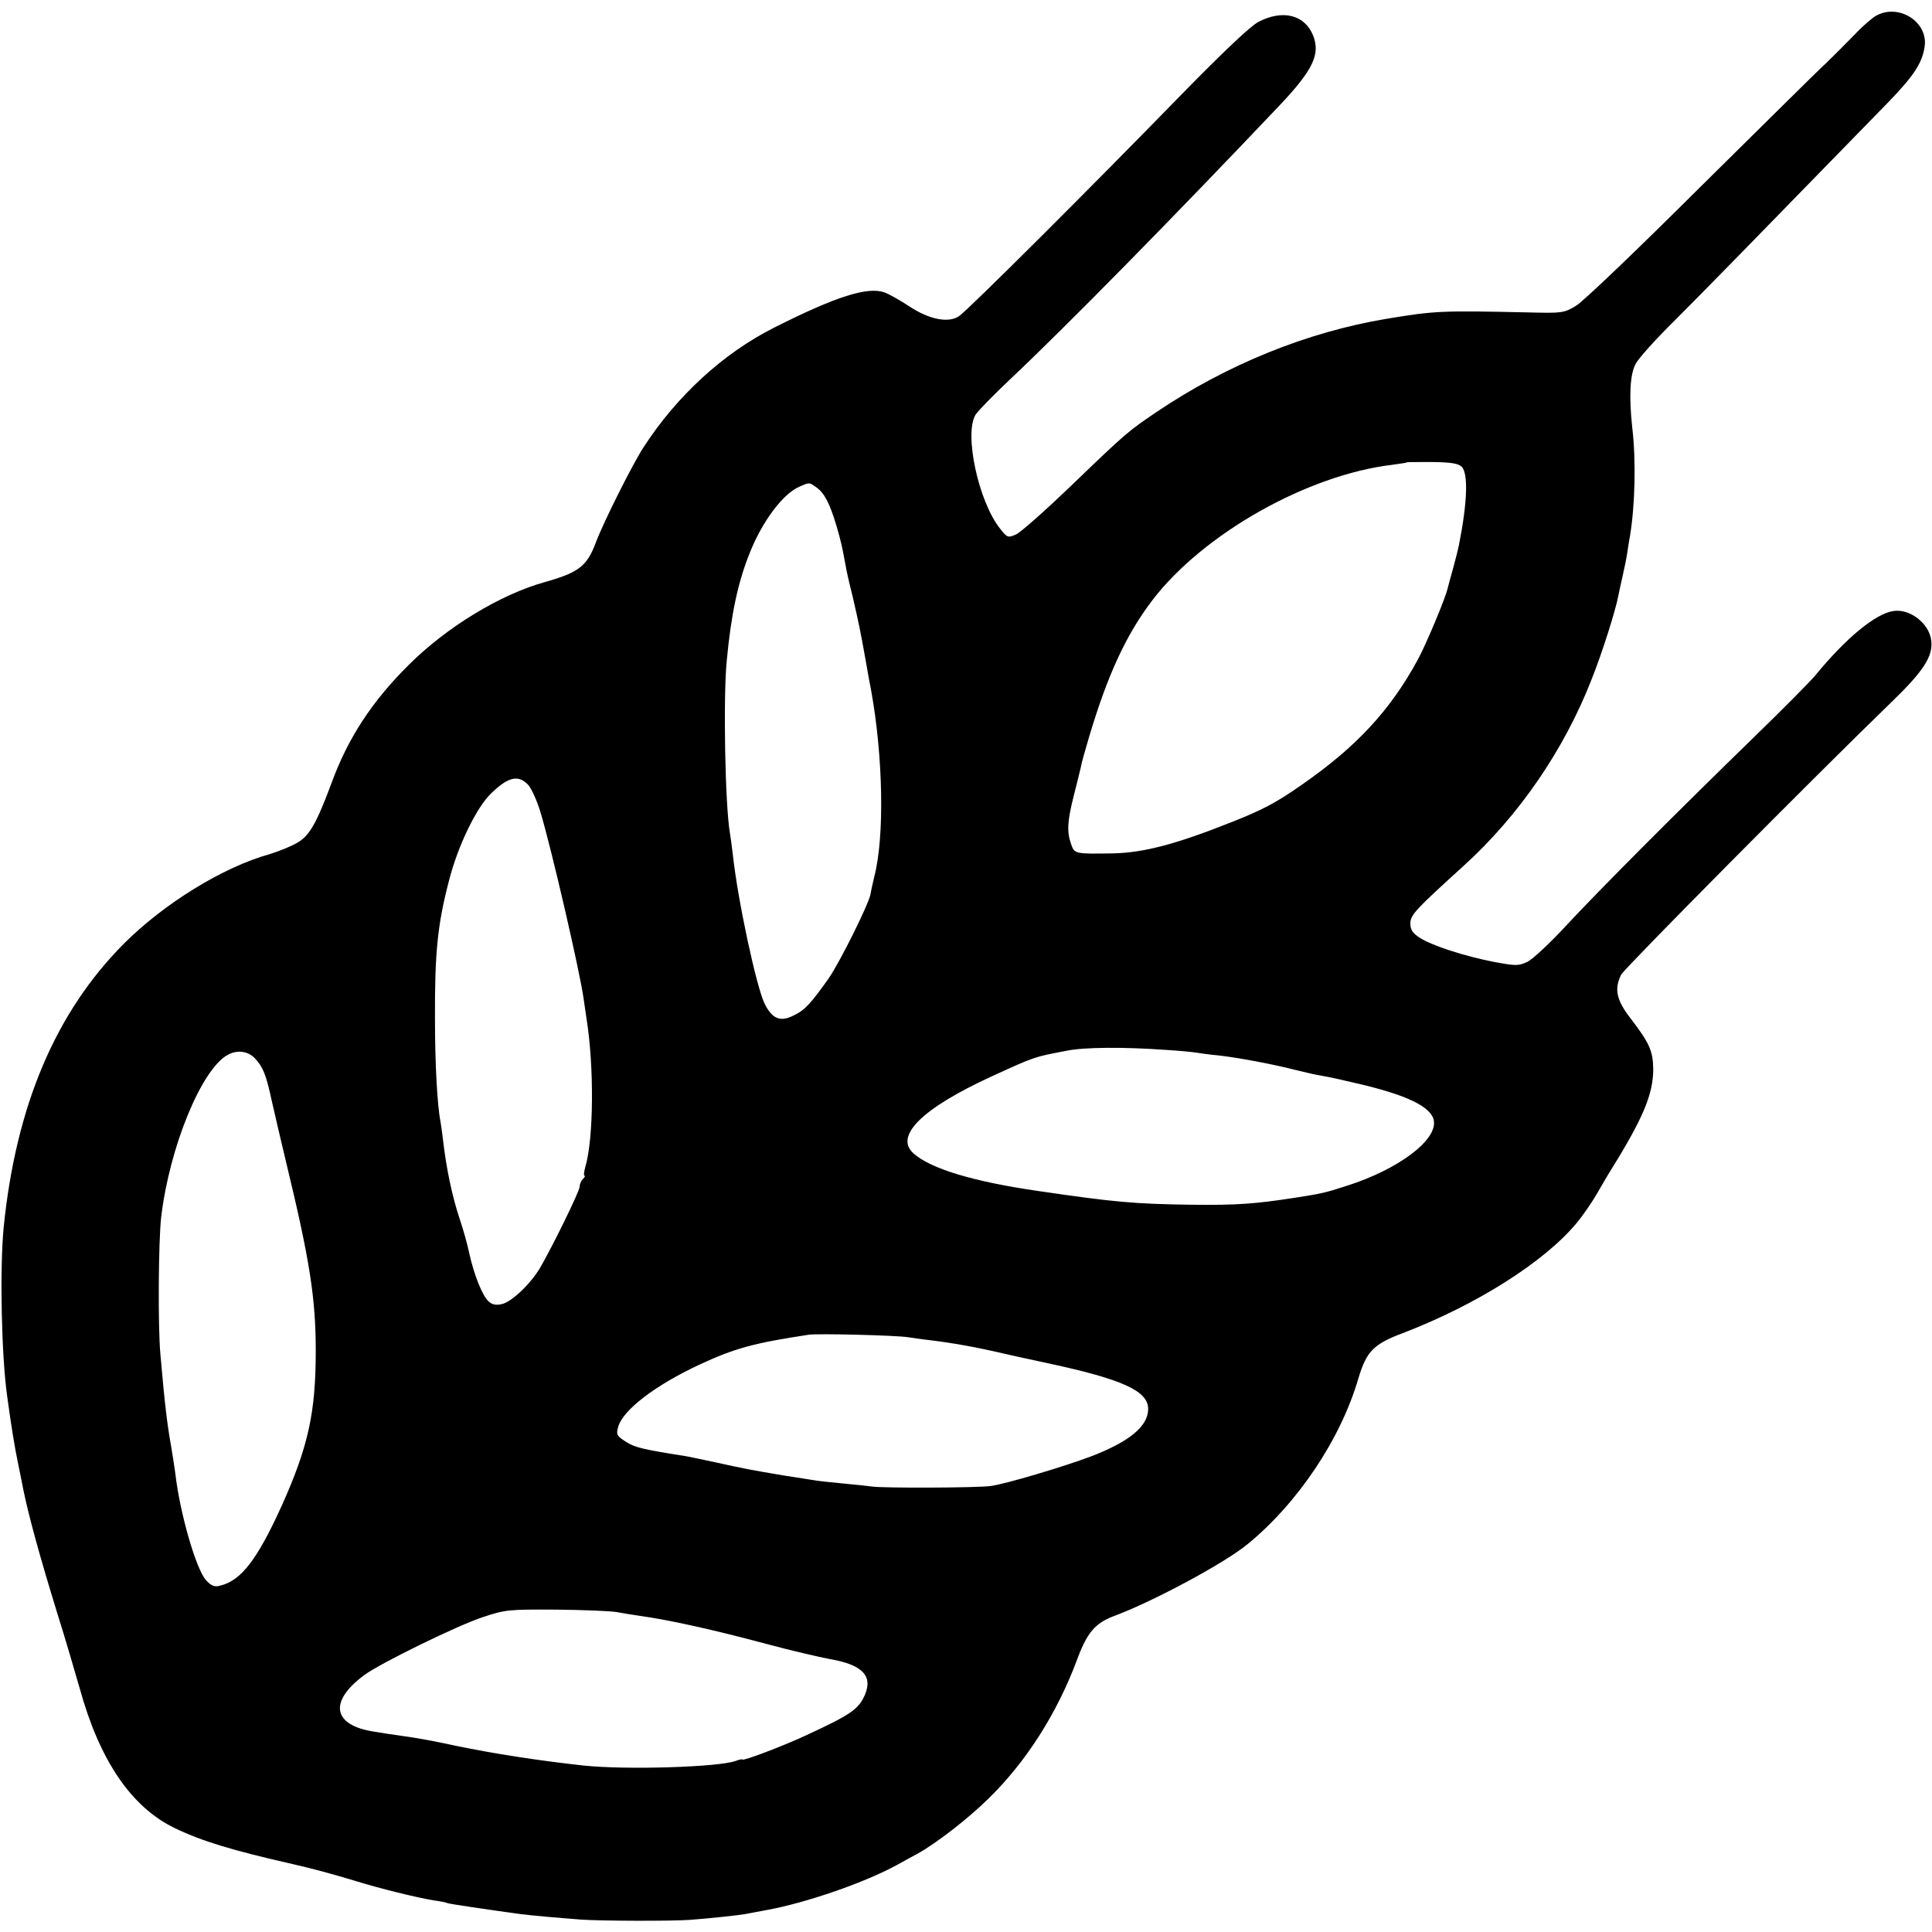
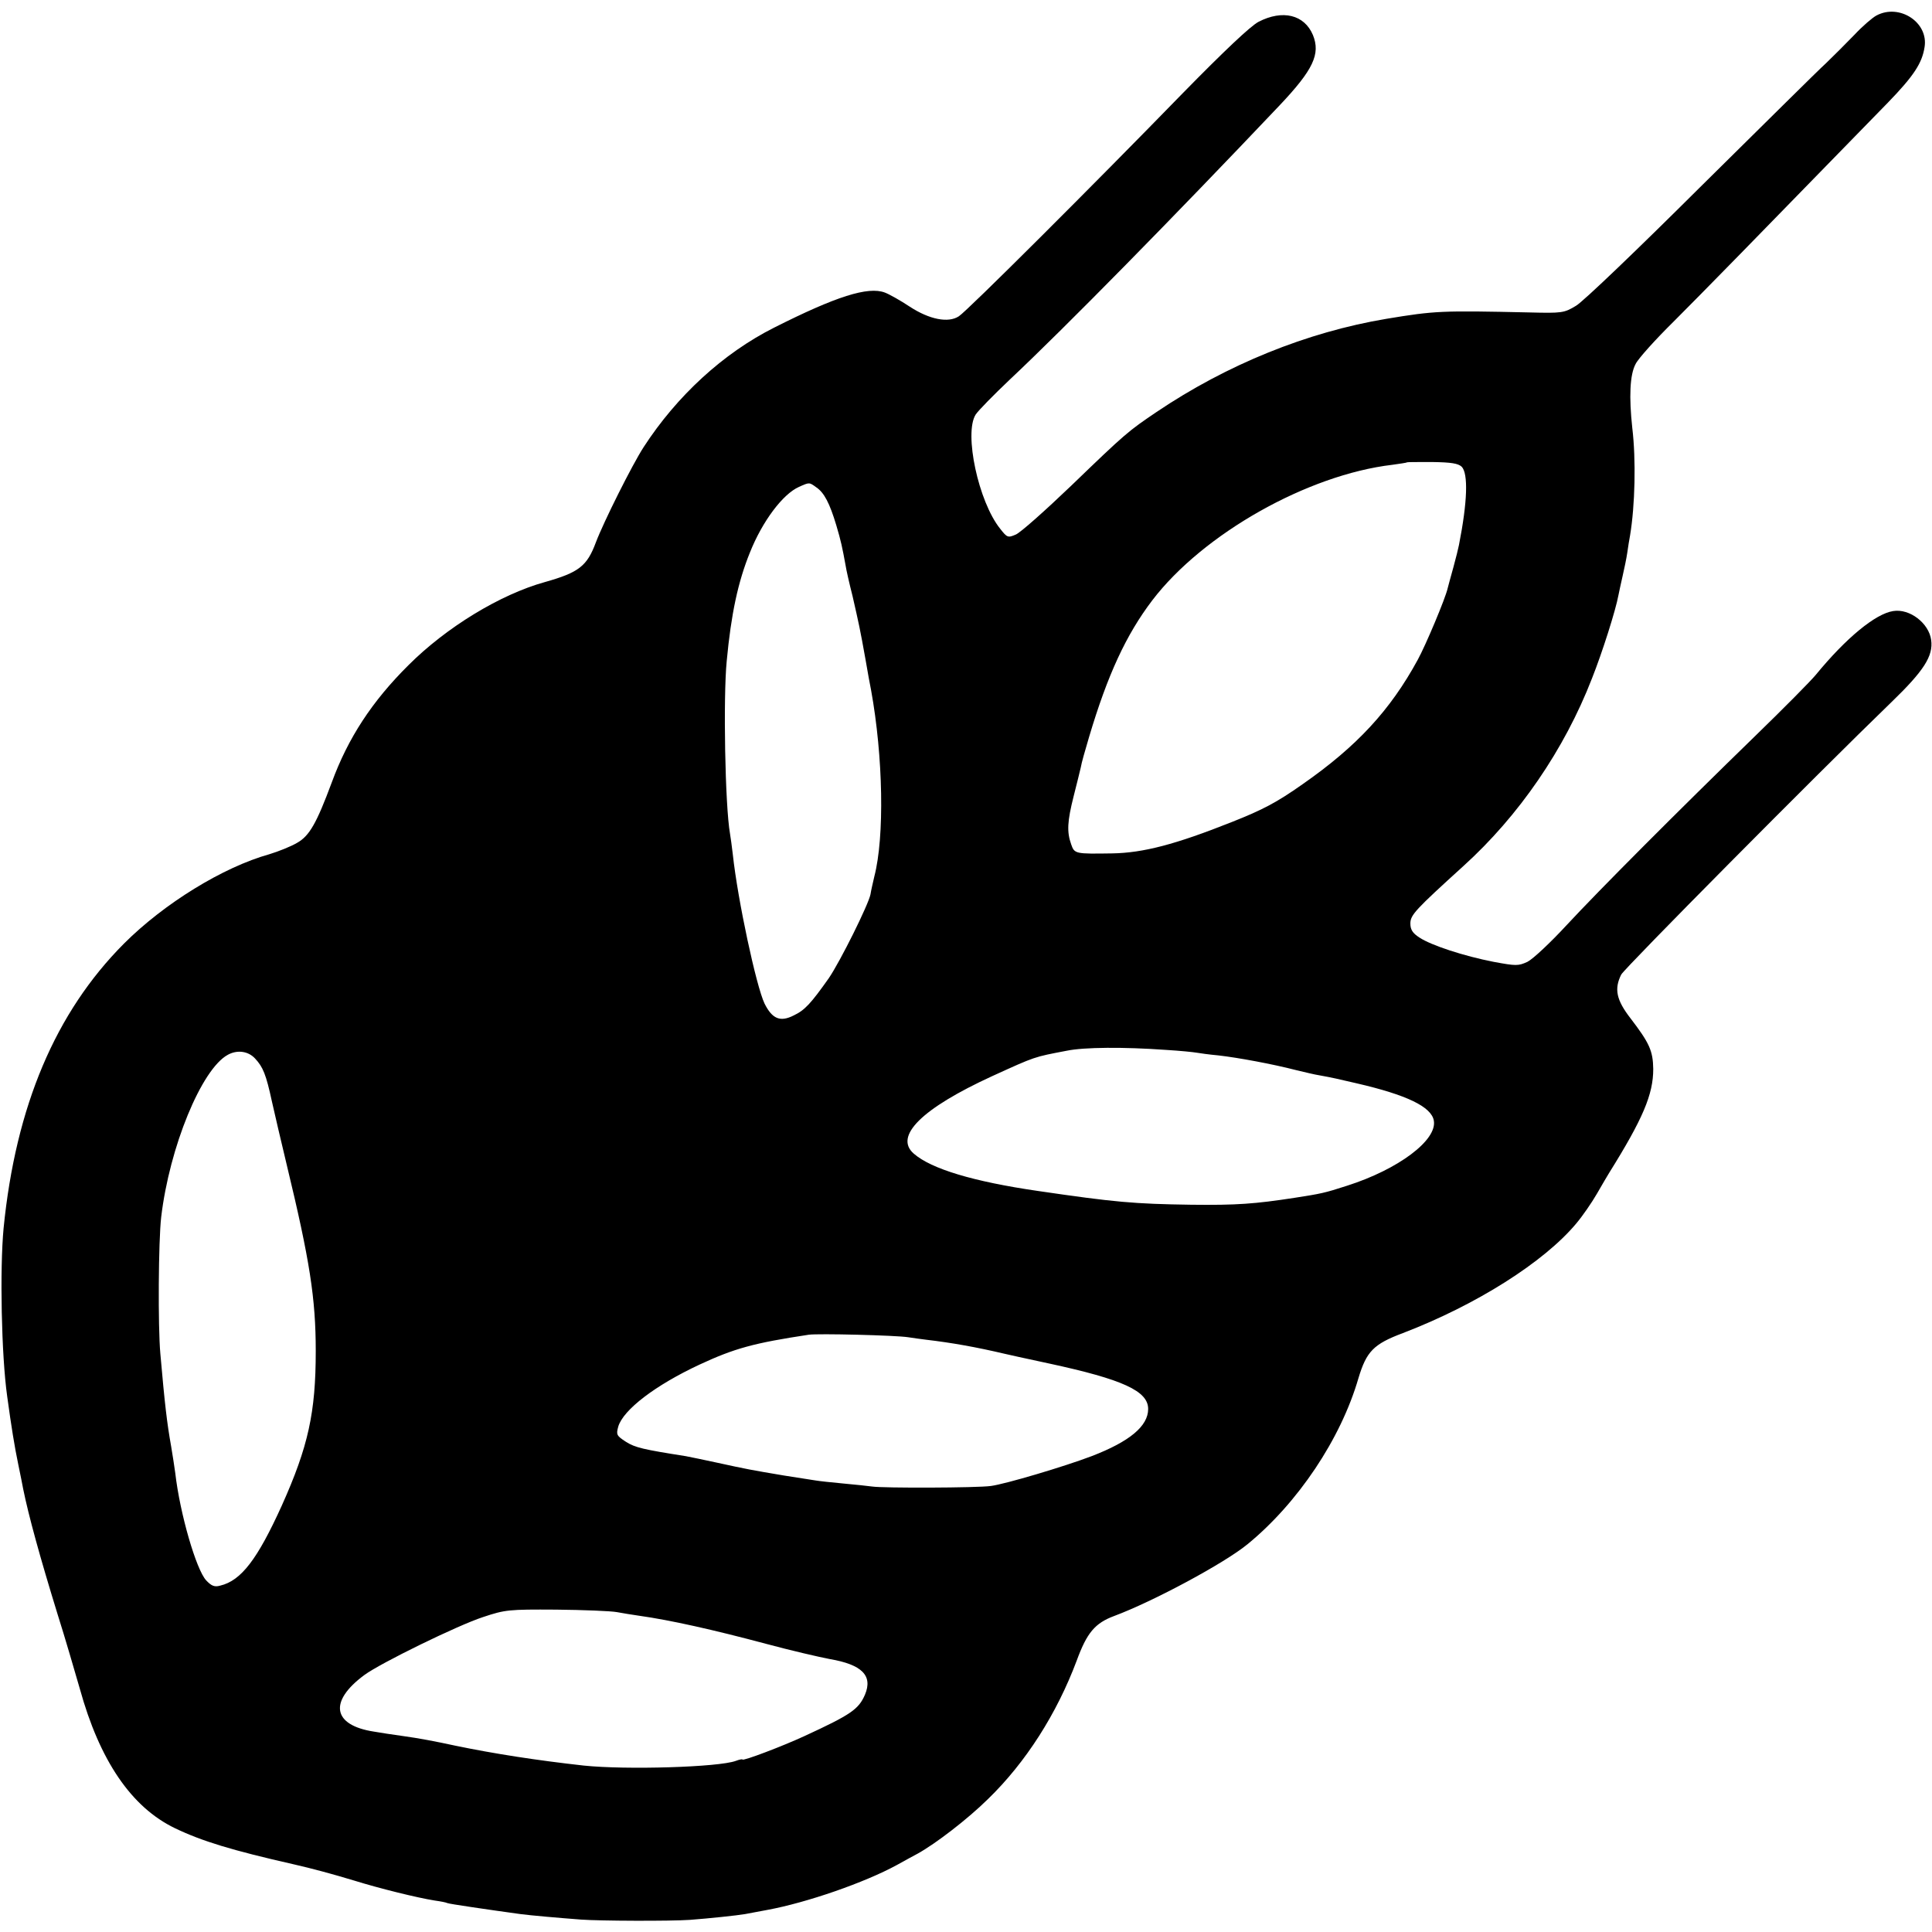
<svg xmlns="http://www.w3.org/2000/svg" version="1.0" width="700pt" height="700pt" viewBox="0 0 700 700" preserveAspectRatio="xMidYMid meet">
  <g transform="translate(0,700) scale(0.1,-0.1)" fill="#000000" stroke="none">
-     <path d="M6799 6944 c-15 -8 -51 -39 -80 -70 -30 -31 -76 -77 -103 -103 -28 -25 -232 -228 -456 -449 -223 -222 -425 -416 -450 -430 -43 -26 -50 -27 -170 -24 -317 7 -341 6 -516 -23 -288 -48 -579 -166 -834 -338 -102 -69 -111 -76 -308 -266 -95 -91 -186 -172 -202 -178 -28 -12 -31 -11 -56 21 -79 98 -132 346 -89 414 10 15 66 72 124 127 197 185 595 590 977 993 122 129 149 186 121 255 -31 74 -110 93 -197 48 -29 -15 -126 -107 -275 -259 -324 -333 -782 -790 -811 -808 -38 -25 -106 -12 -178 35 -33 22 -74 45 -90 51 -61 23 -177 -14 -401 -127 -185 -93 -353 -248 -473 -433 -42 -65 -145 -271 -173 -345 -32 -86 -61 -109 -185 -144 -162 -45 -357 -164 -494 -301 -132 -131 -219 -264 -278 -425 -55 -148 -81 -194 -126 -219 -22 -13 -67 -31 -100 -41 -168 -47 -381 -178 -527 -324 -248 -249 -392 -589 -436 -1031 -14 -148 -8 -460 13 -609 15 -110 27 -184 40 -246 8 -38 16 -79 18 -90 20 -98 60 -244 125 -455 27 -85 62 -206 80 -268 72 -261 187 -430 345 -506 98 -47 206 -80 431 -131 62 -14 140 -35 216 -58 93 -29 231 -63 294 -73 22 -3 42 -7 45 -9 4 -3 156 -25 265 -40 37 -5 141 -14 220 -20 67 -5 325 -6 395 -1 67 5 172 16 200 21 14 3 50 9 80 15 142 26 353 99 470 163 30 17 64 35 75 41 65 36 181 125 255 198 137 133 249 309 321 501 37 101 66 136 136 162 142 53 399 191 483 260 182 149 338 381 402 602 29 96 54 123 161 163 266 102 511 257 628 397 22 26 56 75 75 108 19 33 39 67 44 75 123 197 160 285 160 377 -1 66 -14 94 -82 183 -52 67 -60 107 -34 159 13 24 707 724 979 987 117 113 152 167 144 225 -8 61 -78 115 -138 105 -64 -10 -170 -97 -280 -231 -18 -22 -116 -121 -218 -220 -288 -280 -566 -559 -684 -686 -59 -64 -123 -124 -143 -134 -33 -15 -41 -15 -122 0 -108 21 -227 60 -269 88 -25 16 -33 29 -33 51 0 31 18 50 192 208 201 182 366 422 466 680 37 93 86 247 96 302 2 11 9 42 15 69 6 26 14 64 17 85 3 20 7 48 10 62 18 108 22 274 8 390 -12 111 -9 192 12 231 9 19 71 88 138 154 103 103 290 294 776 793 94 97 124 143 133 201 15 90 -91 159 -174 115z m-1503 -1635 c24 -25 21 -127 -10 -284 -2 -11 -11 -47 -20 -80 -9 -33 -19 -68 -21 -77 -8 -36 -79 -205 -108 -258 -100 -184 -222 -315 -417 -451 -95 -67 -145 -93 -256 -137 -206 -82 -322 -112 -434 -114 -134 -2 -137 -2 -149 33 -16 45 -14 83 9 174 11 44 23 91 26 105 2 14 16 63 30 110 67 225 134 370 229 495 184 241 563 455 870 491 27 4 51 7 53 9 1 1 42 1 92 1 68 -1 93 -5 106 -17z m-2338 -75 c28 -19 48 -57 72 -137 17 -57 22 -81 34 -147 2 -14 13 -63 25 -110 23 -101 27 -118 47 -230 8 -47 17 -96 20 -110 44 -242 49 -532 12 -675 -5 -22 -12 -51 -14 -65 -7 -37 -110 -244 -151 -304 -65 -92 -87 -116 -127 -135 -49 -25 -78 -13 -106 43 -30 63 -97 374 -115 541 -3 28 -8 61 -10 74 -18 101 -25 494 -12 626 16 171 41 287 84 393 45 113 119 212 178 238 38 17 37 17 63 -2z m-1044 -1078 c12 -14 32 -58 44 -98 40 -132 142 -575 156 -673 3 -22 8 -56 11 -75 28 -175 26 -435 -4 -537 -5 -18 -7 -33 -3 -33 3 0 1 -5 -6 -12 -7 -7 -12 -19 -12 -28 0 -16 -98 -216 -144 -295 -34 -57 -103 -123 -138 -130 -21 -5 -35 -2 -48 10 -22 20 -52 94 -70 175 -6 30 -22 87 -35 125 -27 82 -48 181 -60 286 -3 25 -7 54 -9 65 -12 61 -20 212 -20 374 -1 236 9 340 51 500 31 123 99 264 152 315 63 61 99 69 135 31z m2311 -960 c50 -3 99 -8 110 -10 11 -2 47 -7 80 -10 70 -8 195 -31 280 -53 33 -8 71 -17 85 -19 50 -9 66 -13 135 -29 182 -42 271 -85 280 -135 13 -71 -129 -177 -314 -236 -83 -27 -95 -29 -191 -44 -143 -22 -210 -27 -374 -25 -207 3 -276 9 -556 50 -234 34 -386 80 -449 135 -73 63 29 164 284 281 158 72 150 69 270 92 63 13 206 14 360 3z m-3301 -31 c29 -31 40 -58 61 -155 9 -41 34 -147 55 -235 82 -340 104 -479 104 -670 0 -223 -27 -346 -123 -560 -88 -194 -147 -272 -223 -290 -21 -6 -32 -1 -51 19 -36 39 -95 241 -112 389 -3 23 -10 67 -15 97 -15 84 -23 152 -39 335 -9 99 -7 409 3 495 30 254 146 536 241 588 34 19 74 14 99 -13z m2366 -1010 c19 -3 49 -7 65 -9 94 -11 183 -27 285 -51 8 -2 80 -18 160 -35 269 -58 360 -100 360 -165 0 -62 -67 -118 -205 -171 -100 -38 -312 -101 -365 -108 -50 -7 -390 -8 -430 -2 -14 2 -61 7 -105 11 -44 4 -89 9 -100 11 -11 2 -63 10 -115 18 -119 20 -135 23 -240 46 -47 10 -98 21 -115 24 -153 24 -184 31 -217 52 -34 22 -36 26 -28 55 18 61 134 150 295 225 127 59 197 78 395 108 33 5 316 -2 360 -9z m-1055 -996 c22 -4 58 -10 80 -13 114 -16 270 -51 461 -102 89 -24 193 -48 230 -55 117 -20 157 -60 128 -129 -23 -53 -50 -72 -219 -150 -80 -37 -225 -92 -225 -85 0 2 -11 0 -24 -5 -62 -23 -397 -33 -551 -17 -171 19 -325 43 -465 72 -74 16 -132 27 -190 35 -36 5 -83 12 -105 16 -150 23 -165 109 -35 205 58 43 338 180 430 210 81 27 93 28 265 27 99 -1 198 -5 220 -9z" />
+     <path d="M6799 6944 c-15 -8 -51 -39 -80 -70 -30 -31 -76 -77 -103 -103 -28 -25 -232 -228 -456 -449 -223 -222 -425 -416 -450 -430 -43 -26 -50 -27 -170 -24 -317 7 -341 6 -516 -23 -288 -48 -579 -166 -834 -338 -102 -69 -111 -76 -308 -266 -95 -91 -186 -172 -202 -178 -28 -12 -31 -11 -56 21 -79 98 -132 346 -89 414 10 15 66 72 124 127 197 185 595 590 977 993 122 129 149 186 121 255 -31 74 -110 93 -197 48 -29 -15 -126 -107 -275 -259 -324 -333 -782 -790 -811 -808 -38 -25 -106 -12 -178 35 -33 22 -74 45 -90 51 -61 23 -177 -14 -401 -127 -185 -93 -353 -248 -473 -433 -42 -65 -145 -271 -173 -345 -32 -86 -61 -109 -185 -144 -162 -45 -357 -164 -494 -301 -132 -131 -219 -264 -278 -425 -55 -148 -81 -194 -126 -219 -22 -13 -67 -31 -100 -41 -168 -47 -381 -178 -527 -324 -248 -249 -392 -589 -436 -1031 -14 -148 -8 -460 13 -609 15 -110 27 -184 40 -246 8 -38 16 -79 18 -90 20 -98 60 -244 125 -455 27 -85 62 -206 80 -268 72 -261 187 -430 345 -506 98 -47 206 -80 431 -131 62 -14 140 -35 216 -58 93 -29 231 -63 294 -73 22 -3 42 -7 45 -9 4 -3 156 -25 265 -40 37 -5 141 -14 220 -20 67 -5 325 -6 395 -1 67 5 172 16 200 21 14 3 50 9 80 15 142 26 353 99 470 163 30 17 64 35 75 41 65 36 181 125 255 198 137 133 249 309 321 501 37 101 66 136 136 162 142 53 399 191 483 260 182 149 338 381 402 602 29 96 54 123 161 163 266 102 511 257 628 397 22 26 56 75 75 108 19 33 39 67 44 75 123 197 160 285 160 377 -1 66 -14 94 -82 183 -52 67 -60 107 -34 159 13 24 707 724 979 987 117 113 152 167 144 225 -8 61 -78 115 -138 105 -64 -10 -170 -97 -280 -231 -18 -22 -116 -121 -218 -220 -288 -280 -566 -559 -684 -686 -59 -64 -123 -124 -143 -134 -33 -15 -41 -15 -122 0 -108 21 -227 60 -269 88 -25 16 -33 29 -33 51 0 31 18 50 192 208 201 182 366 422 466 680 37 93 86 247 96 302 2 11 9 42 15 69 6 26 14 64 17 85 3 20 7 48 10 62 18 108 22 274 8 390 -12 111 -9 192 12 231 9 19 71 88 138 154 103 103 290 294 776 793 94 97 124 143 133 201 15 90 -91 159 -174 115z m-1503 -1635 c24 -25 21 -127 -10 -284 -2 -11 -11 -47 -20 -80 -9 -33 -19 -68 -21 -77 -8 -36 -79 -205 -108 -258 -100 -184 -222 -315 -417 -451 -95 -67 -145 -93 -256 -137 -206 -82 -322 -112 -434 -114 -134 -2 -137 -2 -149 33 -16 45 -14 83 9 174 11 44 23 91 26 105 2 14 16 63 30 110 67 225 134 370 229 495 184 241 563 455 870 491 27 4 51 7 53 9 1 1 42 1 92 1 68 -1 93 -5 106 -17z m-2338 -75 c28 -19 48 -57 72 -137 17 -57 22 -81 34 -147 2 -14 13 -63 25 -110 23 -101 27 -118 47 -230 8 -47 17 -96 20 -110 44 -242 49 -532 12 -675 -5 -22 -12 -51 -14 -65 -7 -37 -110 -244 -151 -304 -65 -92 -87 -116 -127 -135 -49 -25 -78 -13 -106 43 -30 63 -97 374 -115 541 -3 28 -8 61 -10 74 -18 101 -25 494 -12 626 16 171 41 287 84 393 45 113 119 212 178 238 38 17 37 17 63 -2z m-1044 -1078 z m2311 -960 c50 -3 99 -8 110 -10 11 -2 47 -7 80 -10 70 -8 195 -31 280 -53 33 -8 71 -17 85 -19 50 -9 66 -13 135 -29 182 -42 271 -85 280 -135 13 -71 -129 -177 -314 -236 -83 -27 -95 -29 -191 -44 -143 -22 -210 -27 -374 -25 -207 3 -276 9 -556 50 -234 34 -386 80 -449 135 -73 63 29 164 284 281 158 72 150 69 270 92 63 13 206 14 360 3z m-3301 -31 c29 -31 40 -58 61 -155 9 -41 34 -147 55 -235 82 -340 104 -479 104 -670 0 -223 -27 -346 -123 -560 -88 -194 -147 -272 -223 -290 -21 -6 -32 -1 -51 19 -36 39 -95 241 -112 389 -3 23 -10 67 -15 97 -15 84 -23 152 -39 335 -9 99 -7 409 3 495 30 254 146 536 241 588 34 19 74 14 99 -13z m2366 -1010 c19 -3 49 -7 65 -9 94 -11 183 -27 285 -51 8 -2 80 -18 160 -35 269 -58 360 -100 360 -165 0 -62 -67 -118 -205 -171 -100 -38 -312 -101 -365 -108 -50 -7 -390 -8 -430 -2 -14 2 -61 7 -105 11 -44 4 -89 9 -100 11 -11 2 -63 10 -115 18 -119 20 -135 23 -240 46 -47 10 -98 21 -115 24 -153 24 -184 31 -217 52 -34 22 -36 26 -28 55 18 61 134 150 295 225 127 59 197 78 395 108 33 5 316 -2 360 -9z m-1055 -996 c22 -4 58 -10 80 -13 114 -16 270 -51 461 -102 89 -24 193 -48 230 -55 117 -20 157 -60 128 -129 -23 -53 -50 -72 -219 -150 -80 -37 -225 -92 -225 -85 0 2 -11 0 -24 -5 -62 -23 -397 -33 -551 -17 -171 19 -325 43 -465 72 -74 16 -132 27 -190 35 -36 5 -83 12 -105 16 -150 23 -165 109 -35 205 58 43 338 180 430 210 81 27 93 28 265 27 99 -1 198 -5 220 -9z" />
  </g>
</svg>